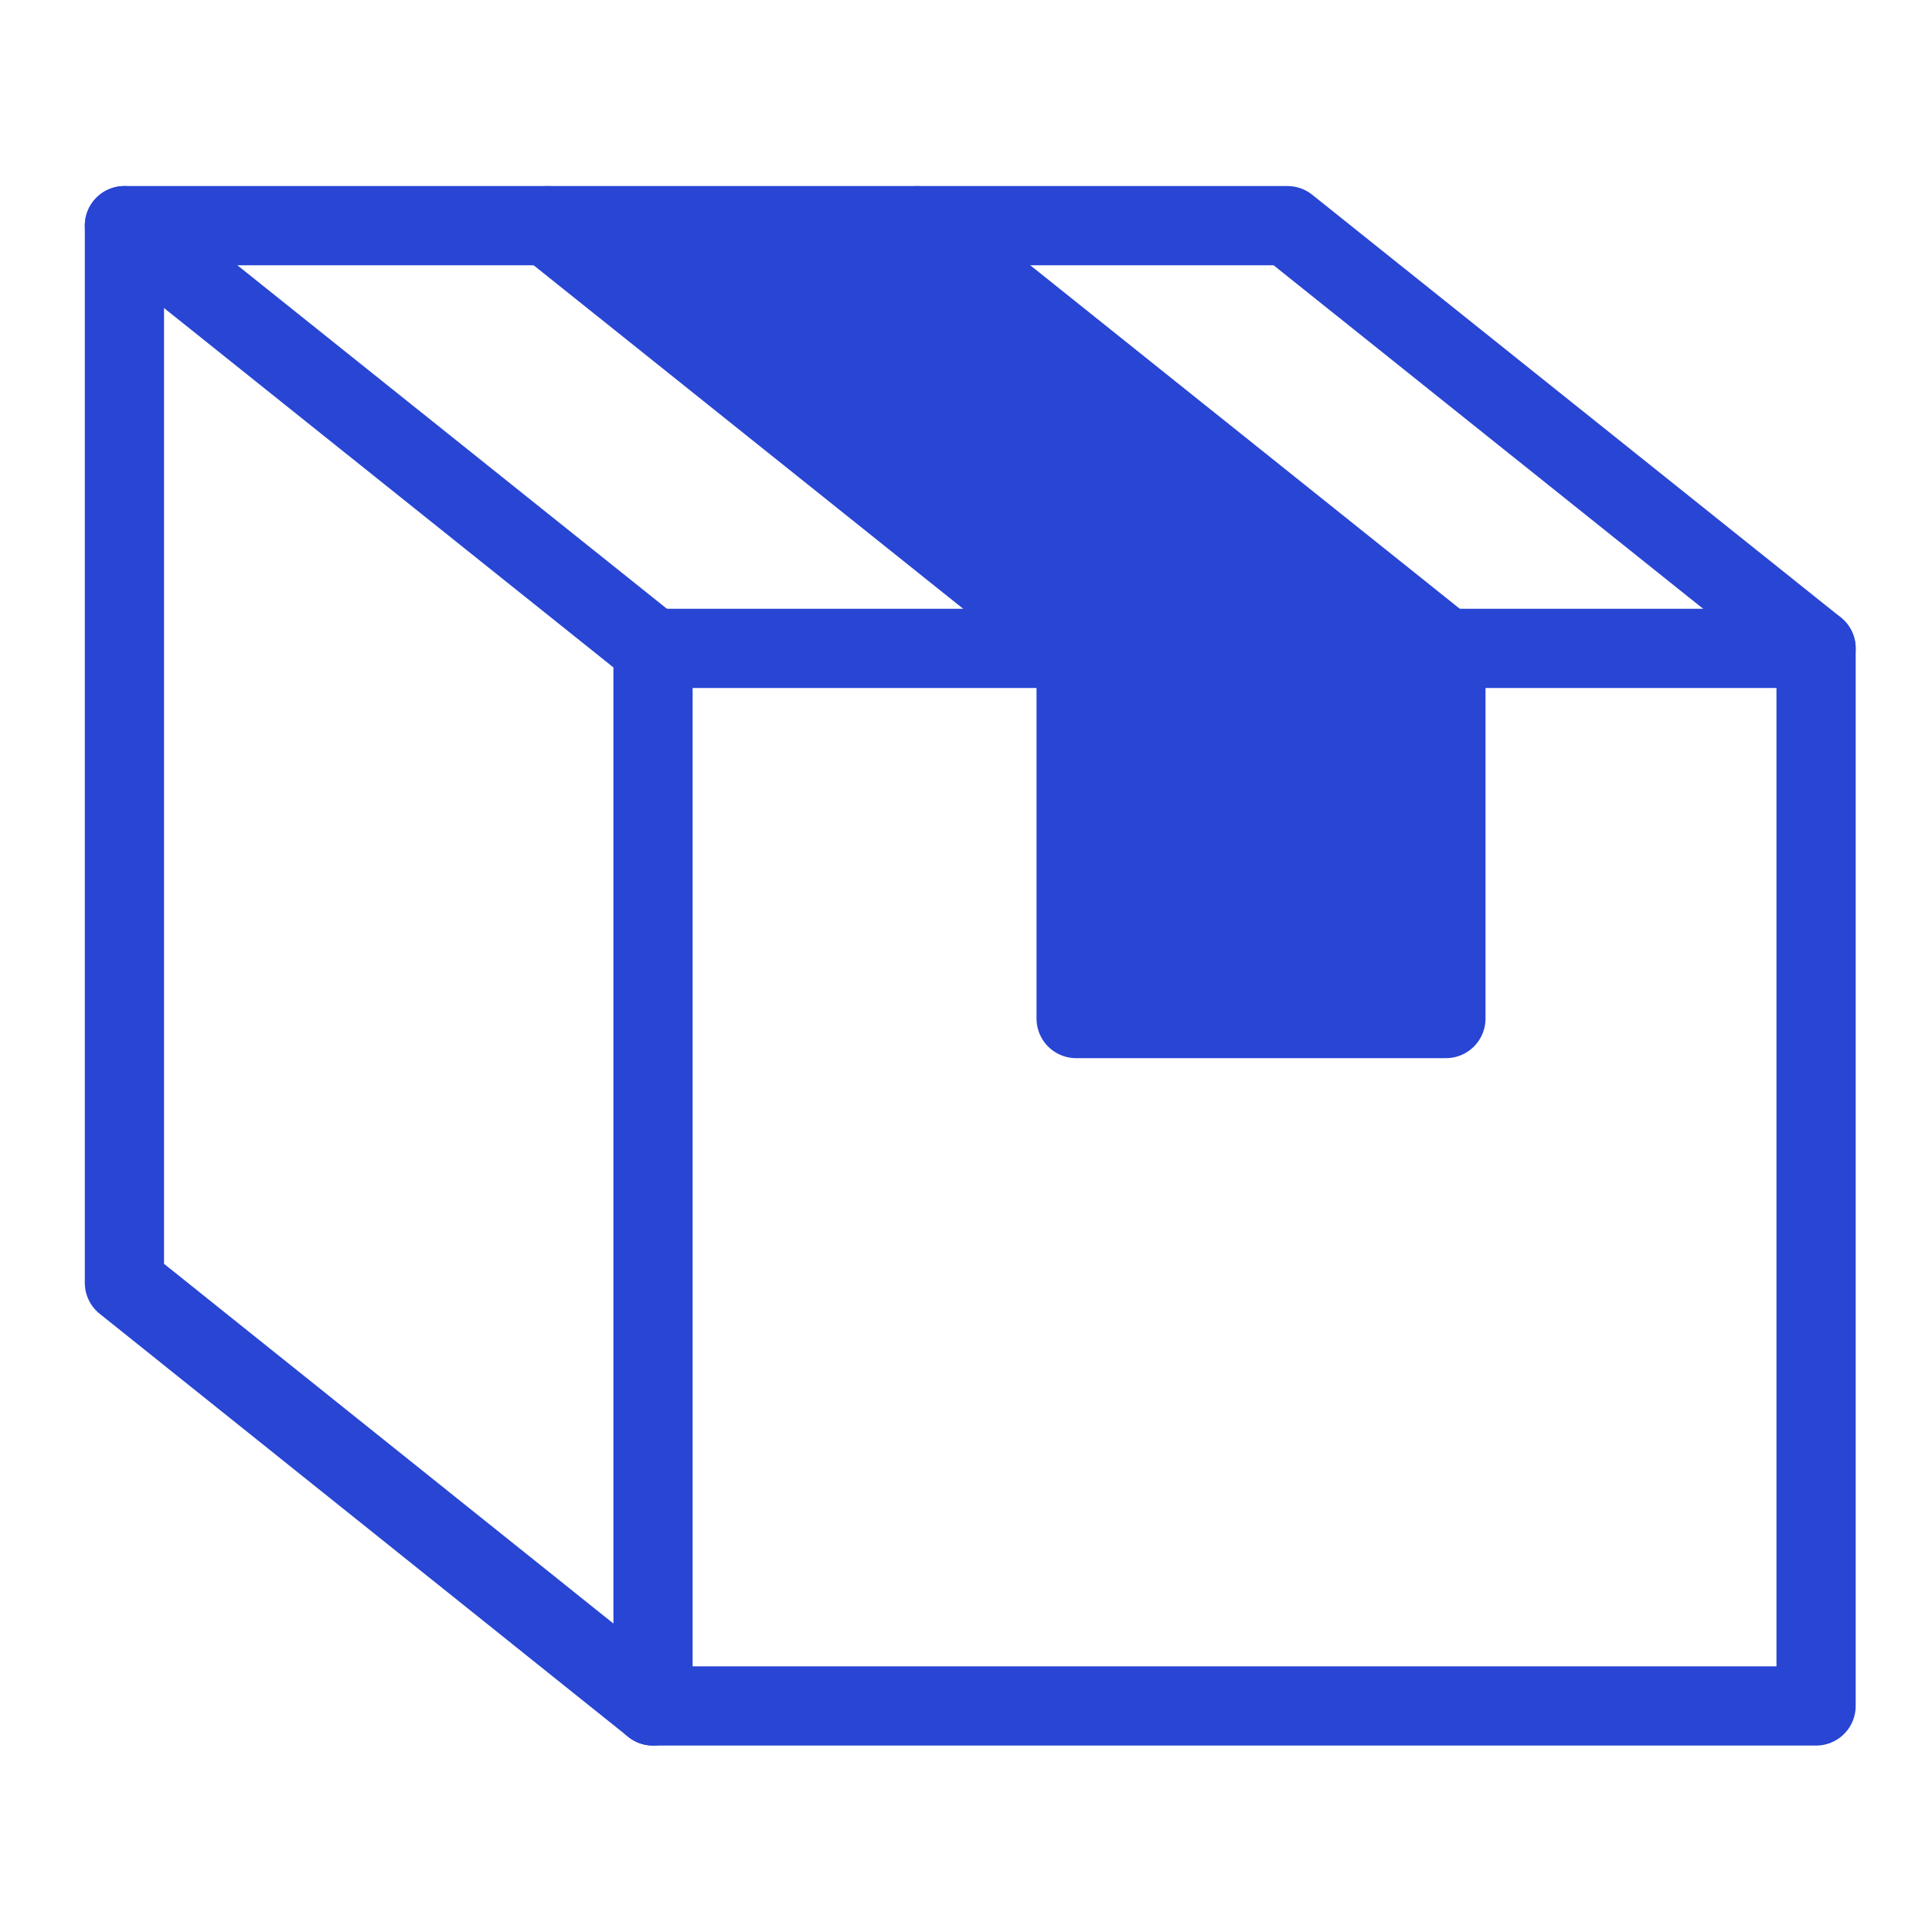
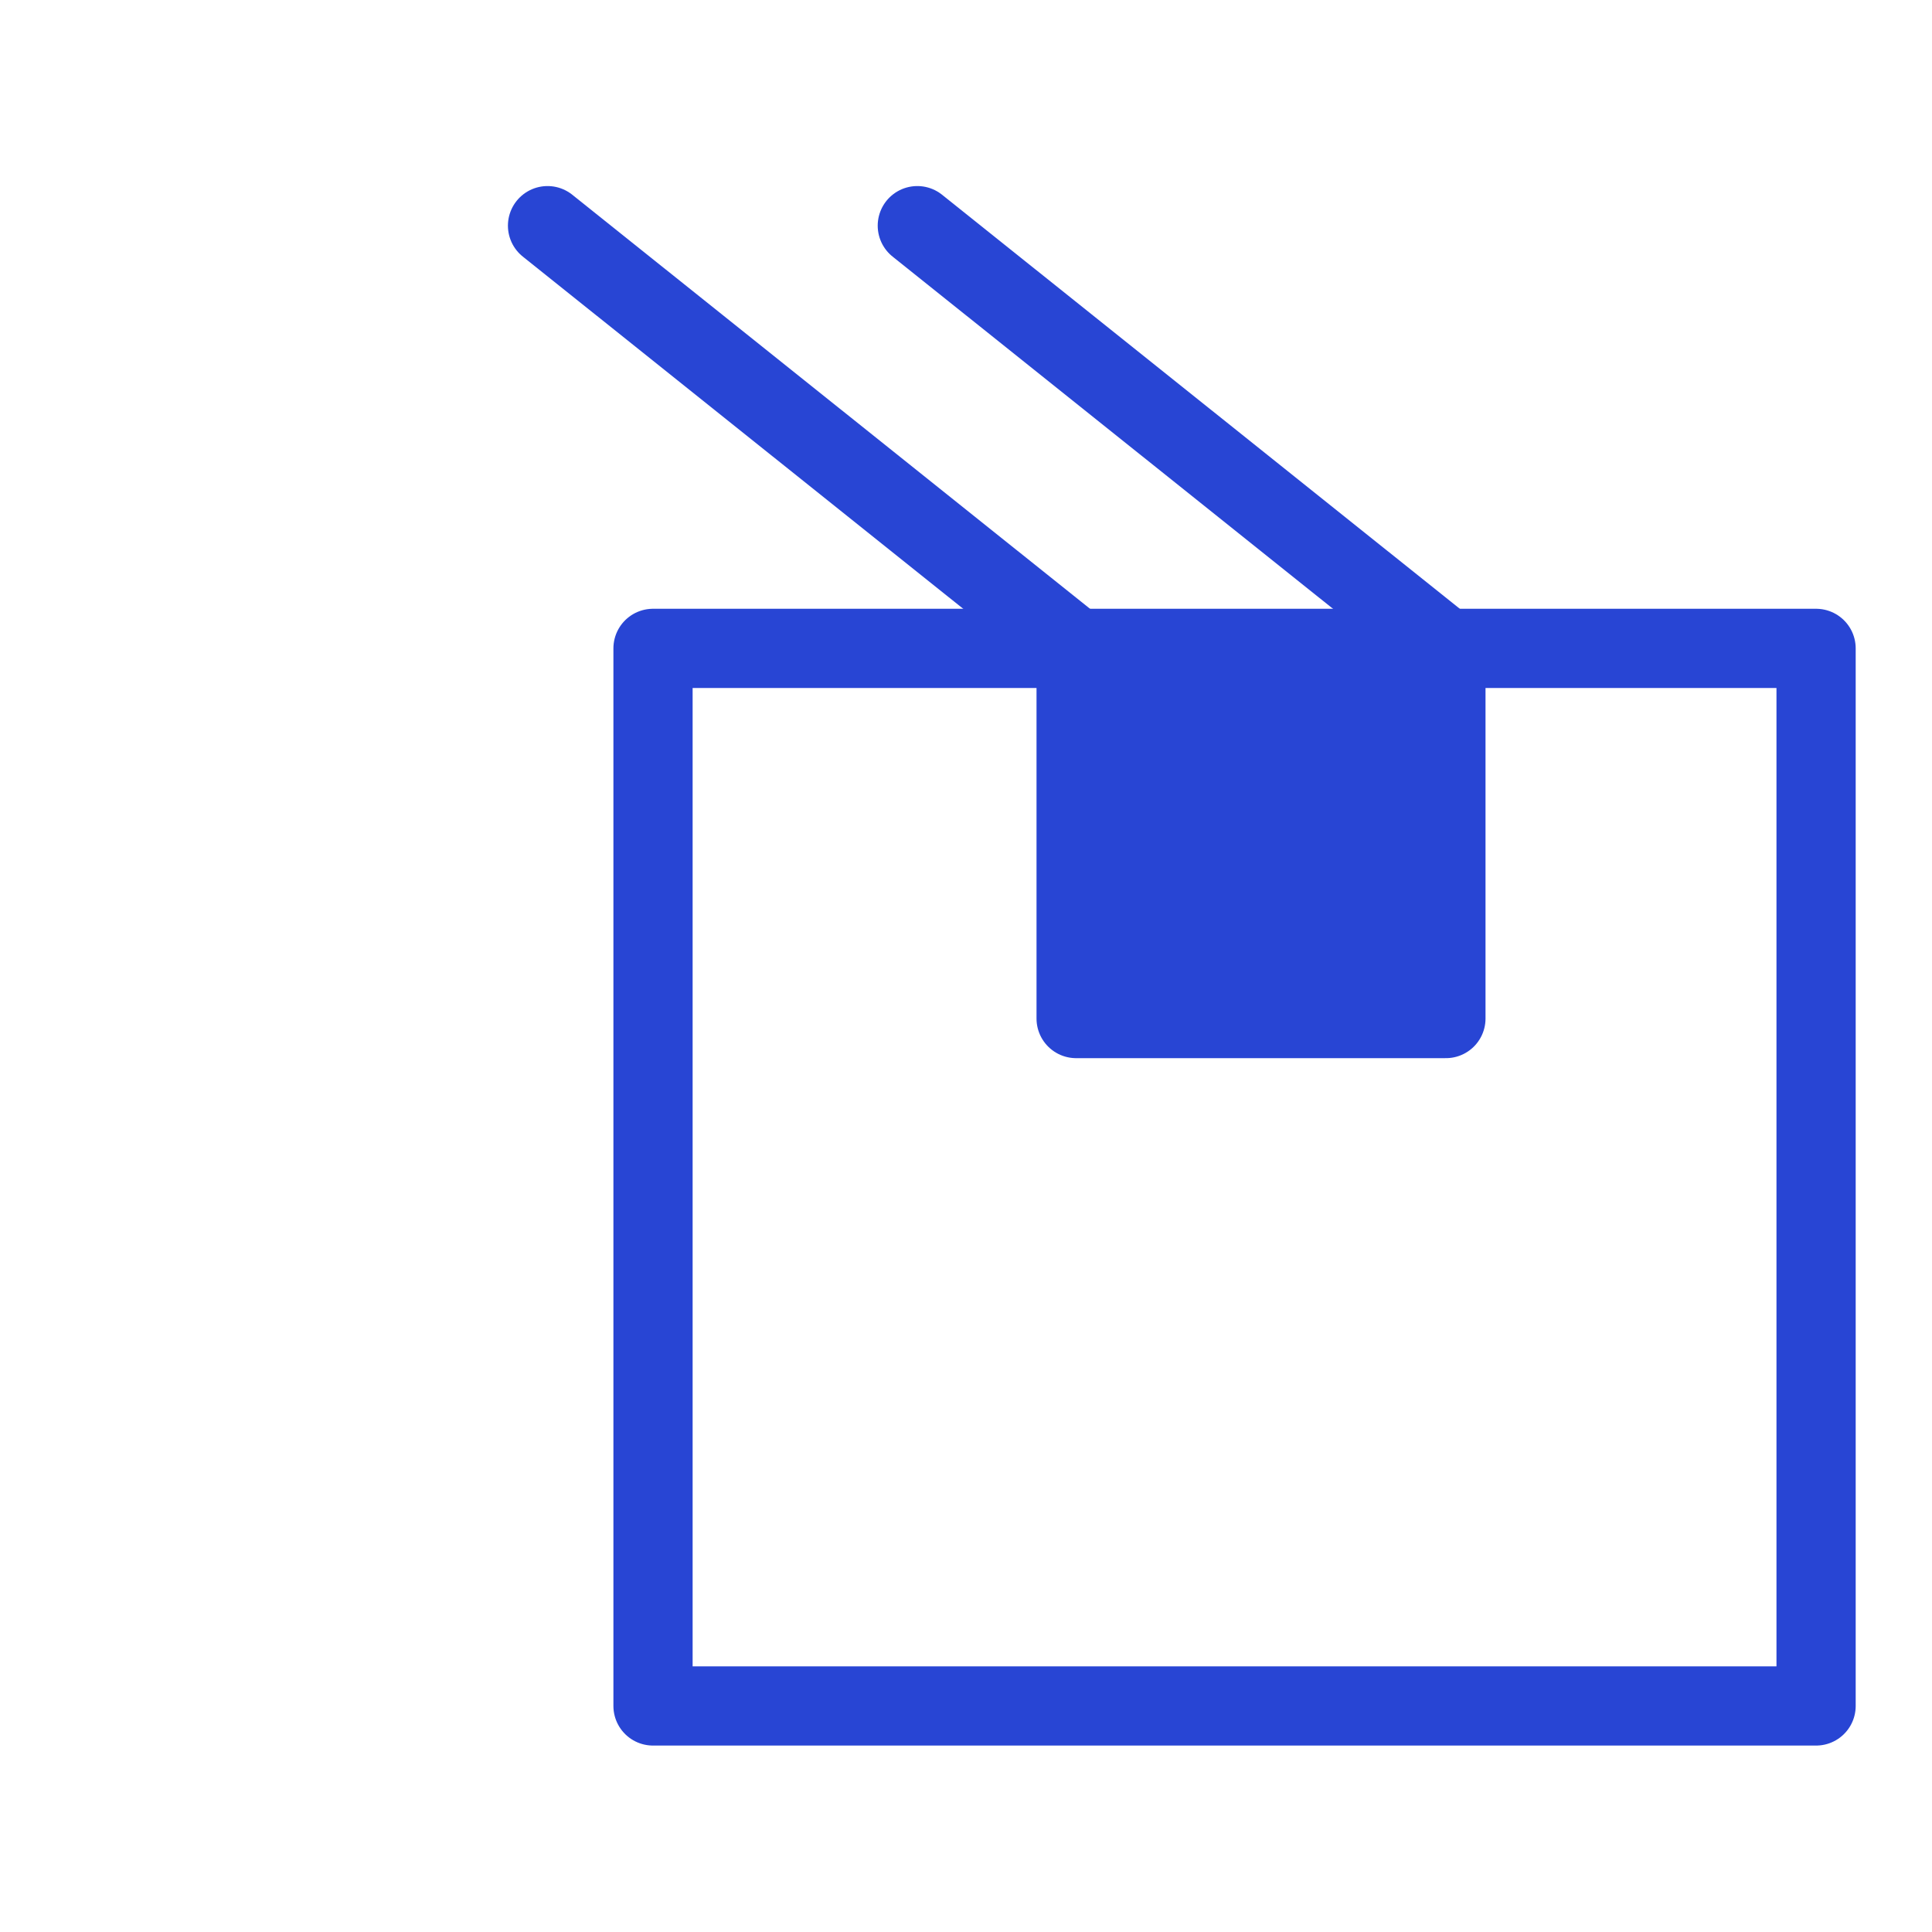
<svg xmlns="http://www.w3.org/2000/svg" id="Layer_1" viewBox="0 0 50 50">
  <defs>
    <style>.cls-1{fill:#2845d4;}.cls-2{fill-rule:evenodd;}.cls-2,.cls-3,.cls-4{fill:none;}.cls-4{stroke:#2845d4;stroke-linecap:round;stroke-linejoin:round;stroke-width:2.05px;}</style>
  </defs>
  <polygon class="cls-2" points="44 33.5 74 33.5 74 3.5 44 3.5 44 33.5 44 33.5" />
-   <polygon class="cls-3" points="44 33.5 74 33.5 74 3.5 44 3.5 44 33.5 44 33.5" />
-   <polygon class="cls-2" points="44 3.5 74 3.5 74 33.5 44 33.5 44 3.5 44 3.5" />
  <polygon class="cls-4" points="47 16.78 47 44.15 16.9 44.15 16.9 16.78 27.85 16.78 37.42 16.78 47 16.78" />
-   <polyline class="cls-4" points="16.9 44.15 3.22 33.2 3.22 5.84 14.17 5.84 23.74 5.84 33.32 5.84 47 16.78" />
  <polyline class="cls-4" points="14.17 5.84 27.85 16.78 27.85 26.36 37.42 26.36 37.42 16.78 23.74 5.84" />
-   <line class="cls-4" x1="3.22" y1="5.84" x2="16.9" y2="16.78" />
-   <polygon class="cls-1" points="36.42 16.41 27.33 16.41 14.35 6.03 23.44 6.03 36.42 16.41" />
  <rect class="cls-1" x="27.33" y="16.41" width="9.09" height="9.09" />
</svg>